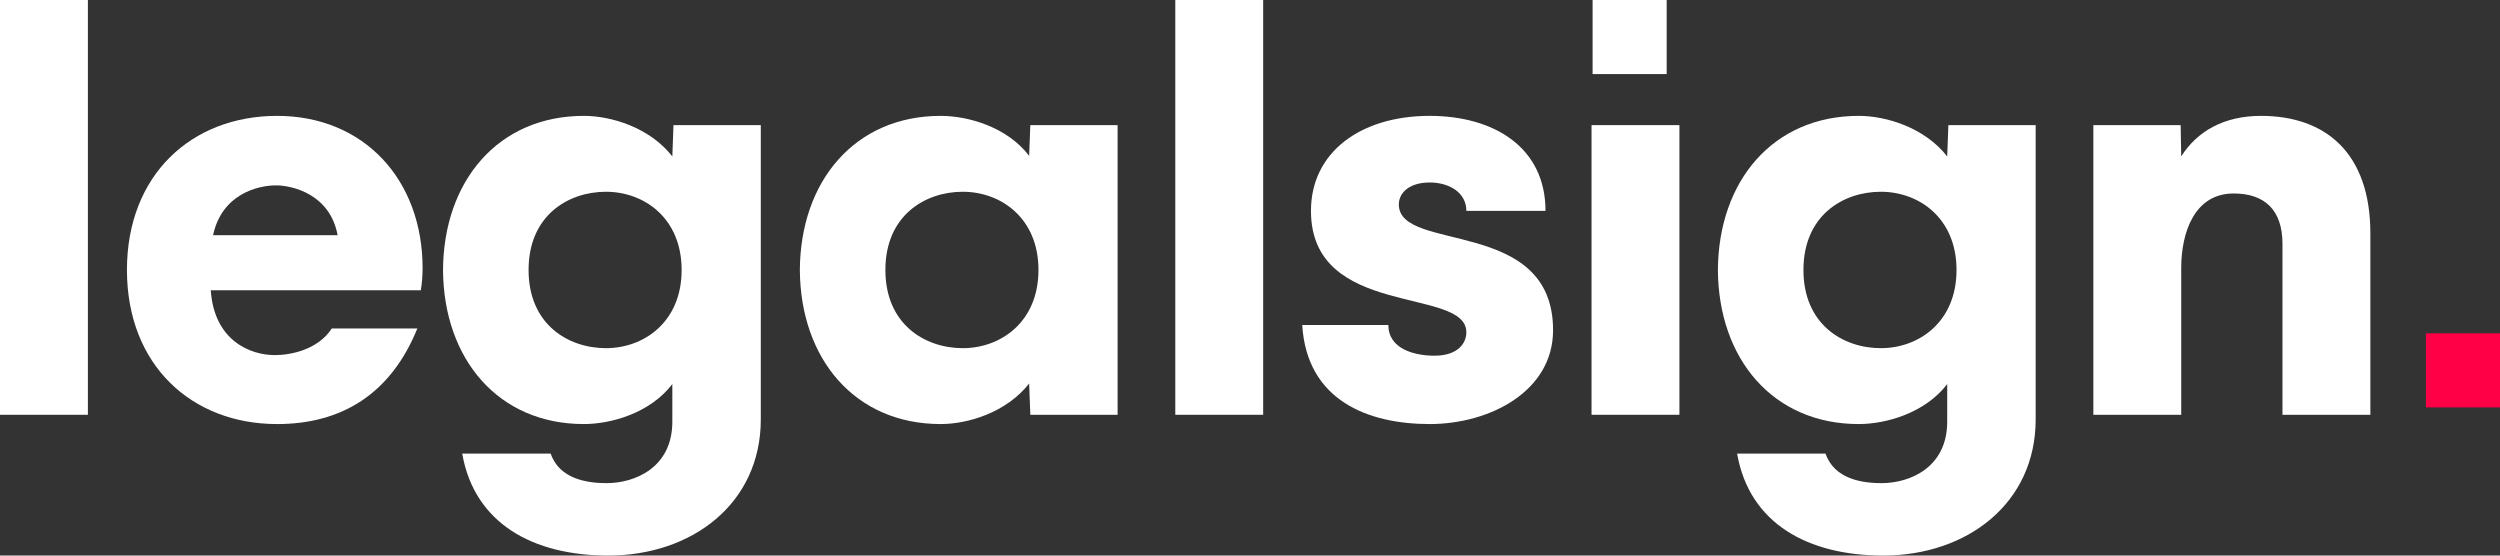
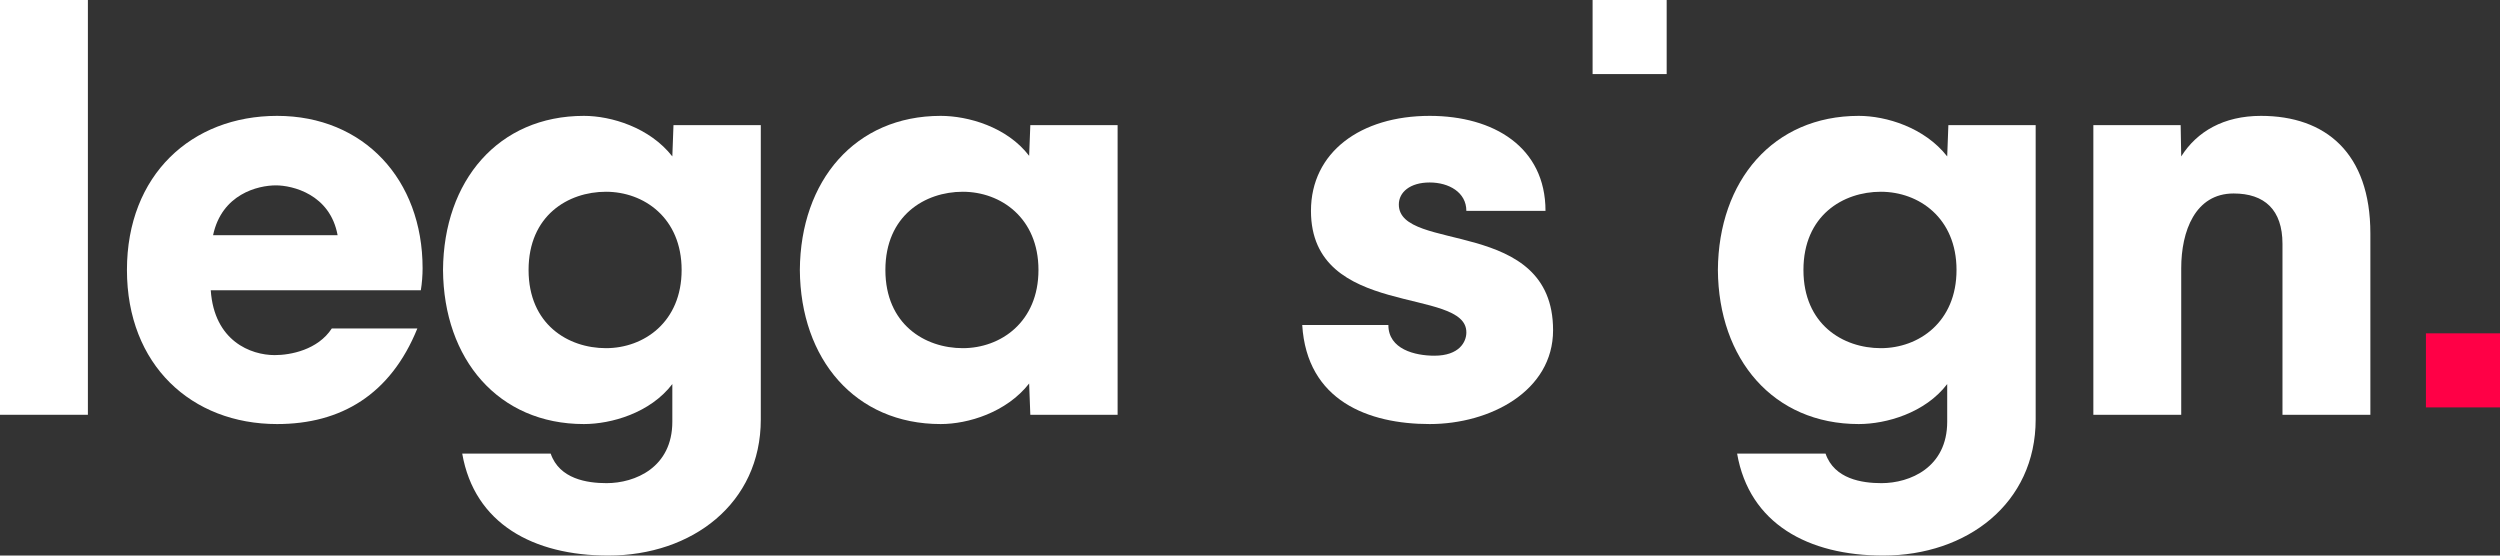
<svg xmlns="http://www.w3.org/2000/svg" width="135px" height="30px" viewBox="0 0 135 30" version="1.1">
  <rect x="0" y="0" width="135" height="30" fill="#333333" stroke="none" />
  <title>Group</title>
  <g id="Page-1" stroke="none" stroke-width="1" fill="none" fill-rule="evenodd">
    <g id="packages.compose" transform="translate(-105, -895)">
      <g id="Group" transform="translate(105, 895)">
        <g id="legalsign" fill="#FFFFFF" fill-rule="nonzero">
          <polygon id="Path" points="0 0 0 22.398 4.746 22.398 4.746 0" />
          <path d="M14.963,6.257 C10.343,6.257 6.855,9.447 6.855,14.578 C6.855,19.708 10.343,22.899 14.963,22.899 C18.42,22.899 21.091,21.303 22.537,17.737 L17.917,17.737 C17.163,18.895 15.686,19.176 14.837,19.176 C13.549,19.176 11.569,18.425 11.38,15.673 L22.725,15.673 C22.788,15.297 22.82,14.859 22.82,14.484 C22.82,9.698 19.646,6.257 14.963,6.257 Z M14.9,10.01 C15.78,10.01 17.823,10.48 18.231,12.701 L11.506,12.701 C11.977,10.48 13.926,10.01 14.9,10.01 Z" id="Shape" />
          <path d="M32.754,26.09 C31.717,26.09 30.209,25.871 29.737,24.494 L24.96,24.494 C25.62,28.279 28.794,30 32.849,30 C37.374,30 41.083,27.185 41.083,22.649 L41.083,6.757 L36.368,6.757 L36.306,8.446 C35.08,6.882 33.006,6.257 31.529,6.257 C26.909,6.257 23.955,9.76 23.923,14.578 C23.955,19.395 26.909,22.899 31.529,22.899 C33.006,22.899 35.111,22.304 36.306,20.74 L36.306,22.774 C36.306,25.245 34.294,26.09 32.754,26.09 Z M32.723,10.355 C34.766,10.355 36.808,11.762 36.808,14.578 C36.808,17.393 34.766,18.801 32.723,18.801 C30.68,18.801 28.543,17.518 28.543,14.578 C28.543,11.637 30.68,10.355 32.723,10.355 Z" id="Shape" />
          <path d="M50.797,6.257 C46.177,6.257 43.223,9.76 43.192,14.578 C43.223,19.395 46.177,22.899 50.797,22.899 C52.274,22.899 54.348,22.273 55.574,20.709 L55.637,22.398 L60.351,22.398 L60.351,6.757 L55.637,6.757 L55.574,8.415 C54.38,6.851 52.274,6.257 50.797,6.257 Z M51.991,18.801 C49.949,18.801 47.811,17.518 47.811,14.578 C47.811,11.637 49.949,10.355 51.991,10.355 C54.034,10.355 56.077,11.762 56.077,14.578 C56.077,17.393 54.034,18.801 51.991,18.801 Z" id="Shape" />
-           <polygon id="Path" points="63.466 0 63.466 22.398 68.211 22.398 68.211 0" />
          <path d="M70.32,17.55 C70.572,21.648 73.903,22.899 77.203,22.899 C80.471,22.899 83.866,21.116 83.866,17.831 C83.866,11.7 75.537,13.67 75.537,11.043 C75.537,10.386 76.134,9.854 77.203,9.854 C78.24,9.854 79.183,10.386 79.183,11.387 L83.457,11.387 C83.457,7.946 80.66,6.257 77.203,6.257 C73.463,6.257 70.792,8.227 70.792,11.387 C70.792,17.237 79.214,15.454 79.183,17.956 C79.183,18.457 78.806,19.208 77.454,19.208 C76.417,19.208 74.972,18.863 74.972,17.55 L70.32,17.55 Z" id="Path" />
-           <polygon id="Shape" points="90.689 6.757 85.943 6.757 85.943 22.398 90.689 22.398" />
          <path d="M101.598,26.09 C100.56,26.09 99.052,25.871 98.58,24.494 L93.804,24.494 C94.463,28.279 97.638,30 101.692,30 C106.217,30 109.926,27.185 109.926,22.649 L109.926,6.757 L105.212,6.757 L105.149,8.446 C103.923,6.882 101.849,6.257 100.372,6.257 C95.752,6.257 92.798,9.76 92.766,14.578 C92.798,19.395 95.752,22.899 100.372,22.899 C101.849,22.899 103.955,22.304 105.149,20.74 L105.149,22.774 C105.149,25.245 103.137,26.09 101.598,26.09 Z M101.566,10.355 C103.609,10.355 105.652,11.762 105.652,14.578 C105.652,17.393 103.609,18.801 101.566,18.801 C99.523,18.801 97.386,17.518 97.386,14.578 C97.386,11.637 99.523,10.355 101.566,10.355 Z" id="Shape" />
          <path d="M122.092,6.257 C120.08,6.257 118.635,7.101 117.786,8.446 L117.755,6.757 L113.041,6.757 L113.041,22.398 L117.786,22.398 L117.786,14.484 C117.786,12.482 118.54,10.448 120.615,10.448 C122.28,10.448 123.254,11.324 123.254,13.17 L123.254,22.398 L128,22.398 L128,12.607 C128,8.259 125.58,6.257 122.092,6.257 Z" id="Path" />
        </g>
        <rect id="Rectangle" fill="#FF0046" x="131" y="18" width="4" height="4" />
        <rect id="Rectangle" fill="#FFFFFF" x="86" y="0" width="4" height="4" />
      </g>
    </g>
  </g>
</svg>